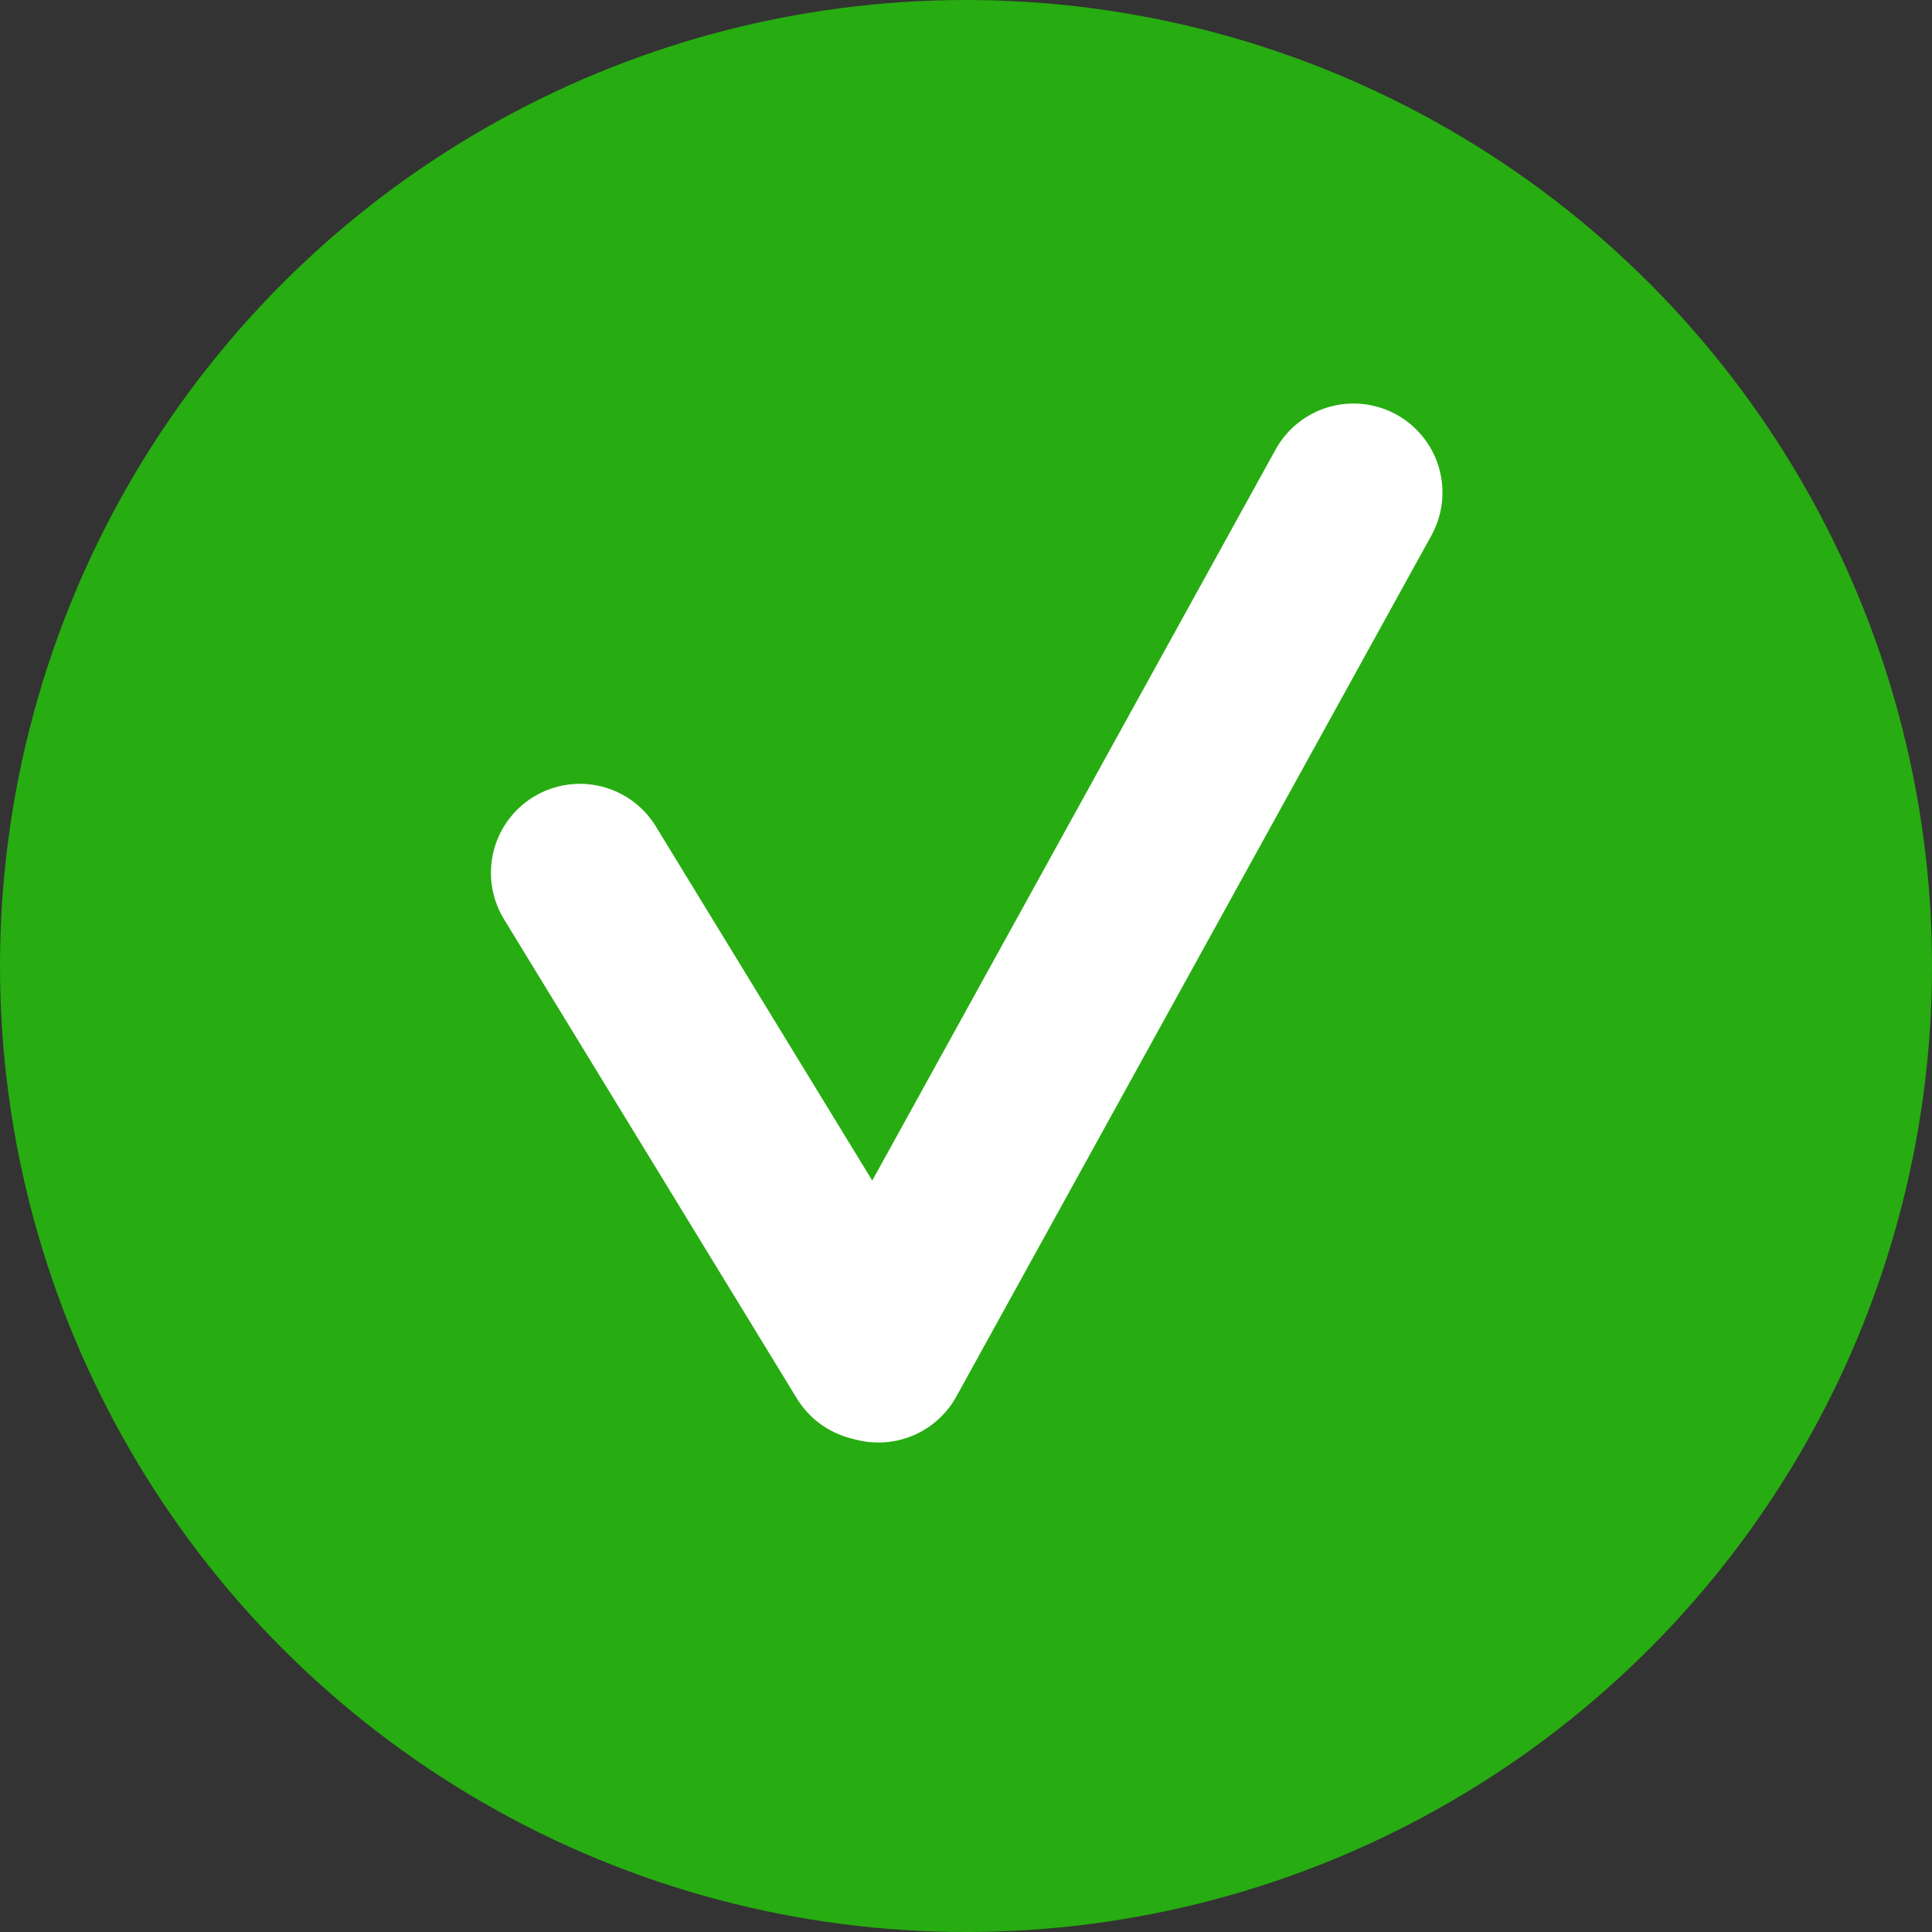
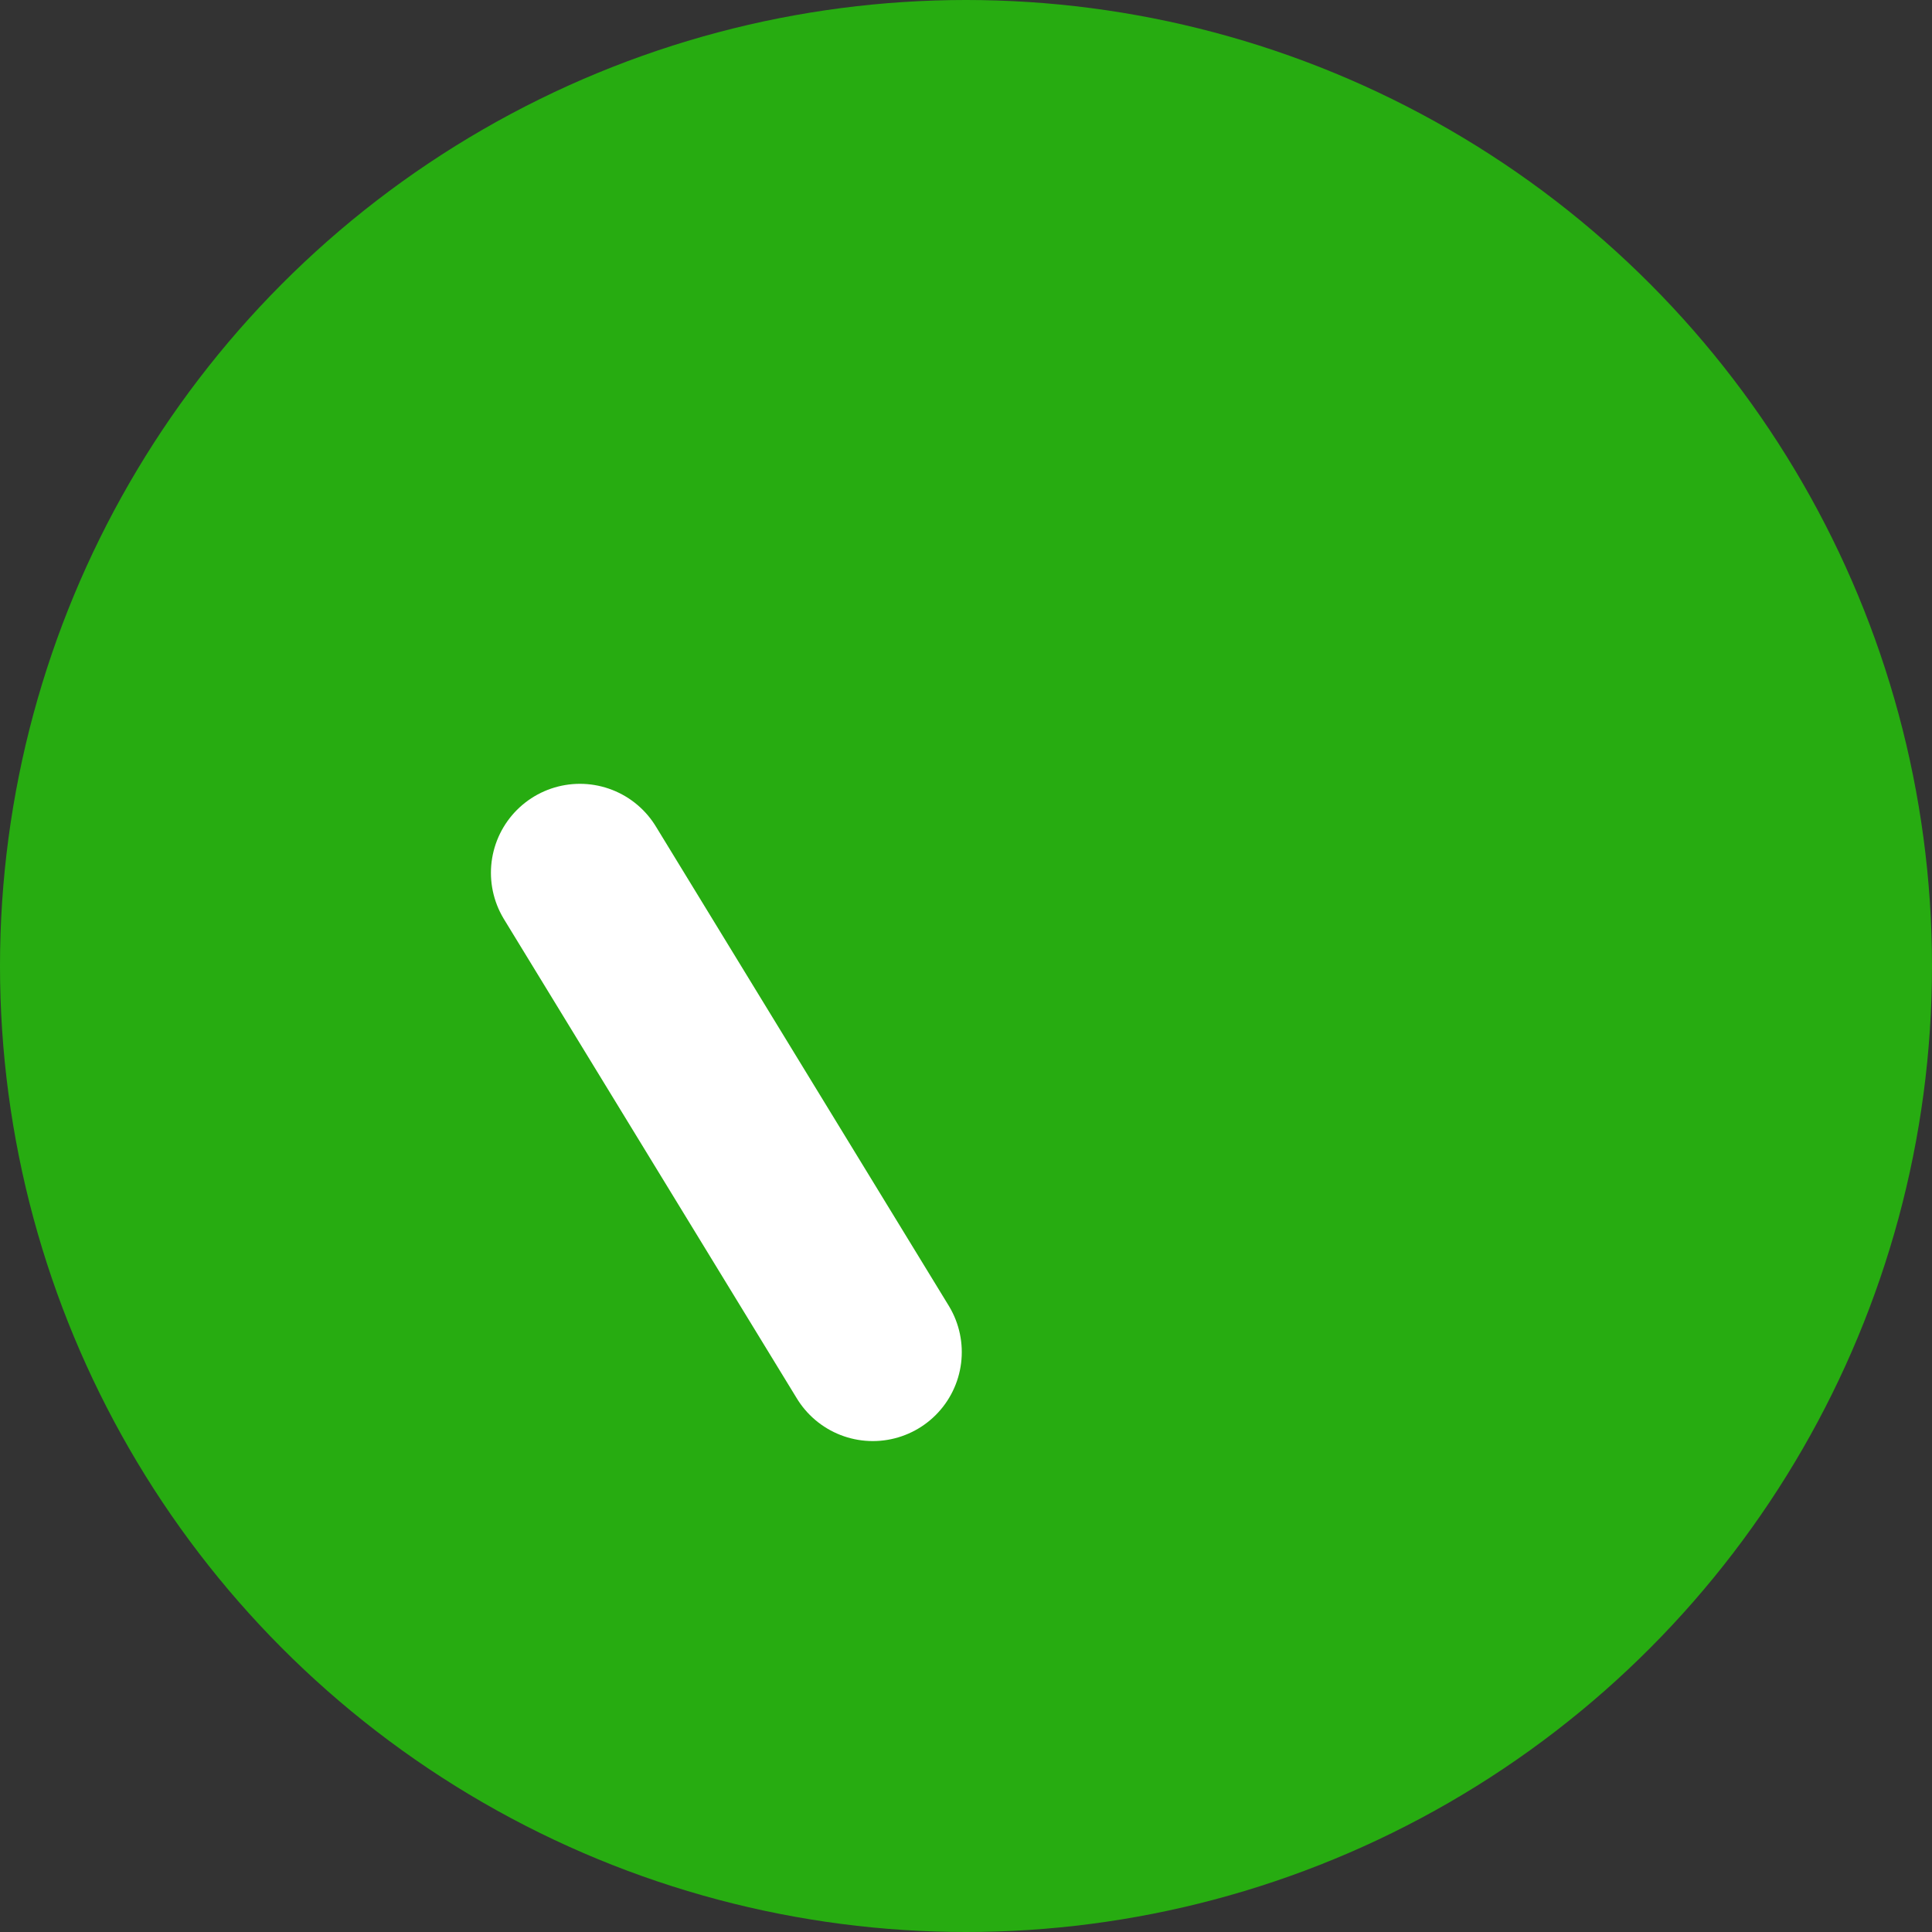
<svg xmlns="http://www.w3.org/2000/svg" width="122" height="122" viewBox="0 0 122 122" fill="none">
  <rect x="0" y="0" width="122" height="122" fill="#333333" stroke="none" />
  <circle cx="61" cy="61" r="61" fill="#27AC11" />
  <line x1="36.619" y1="55.114" x2="55.115" y2="85.381" stroke="white" stroke-width="11.237" stroke-linecap="round" />
-   <line x1="55.471" y1="85.472" x2="85.469" y2="31.1" stroke="white" stroke-width="11.237" stroke-linecap="round" />
</svg>